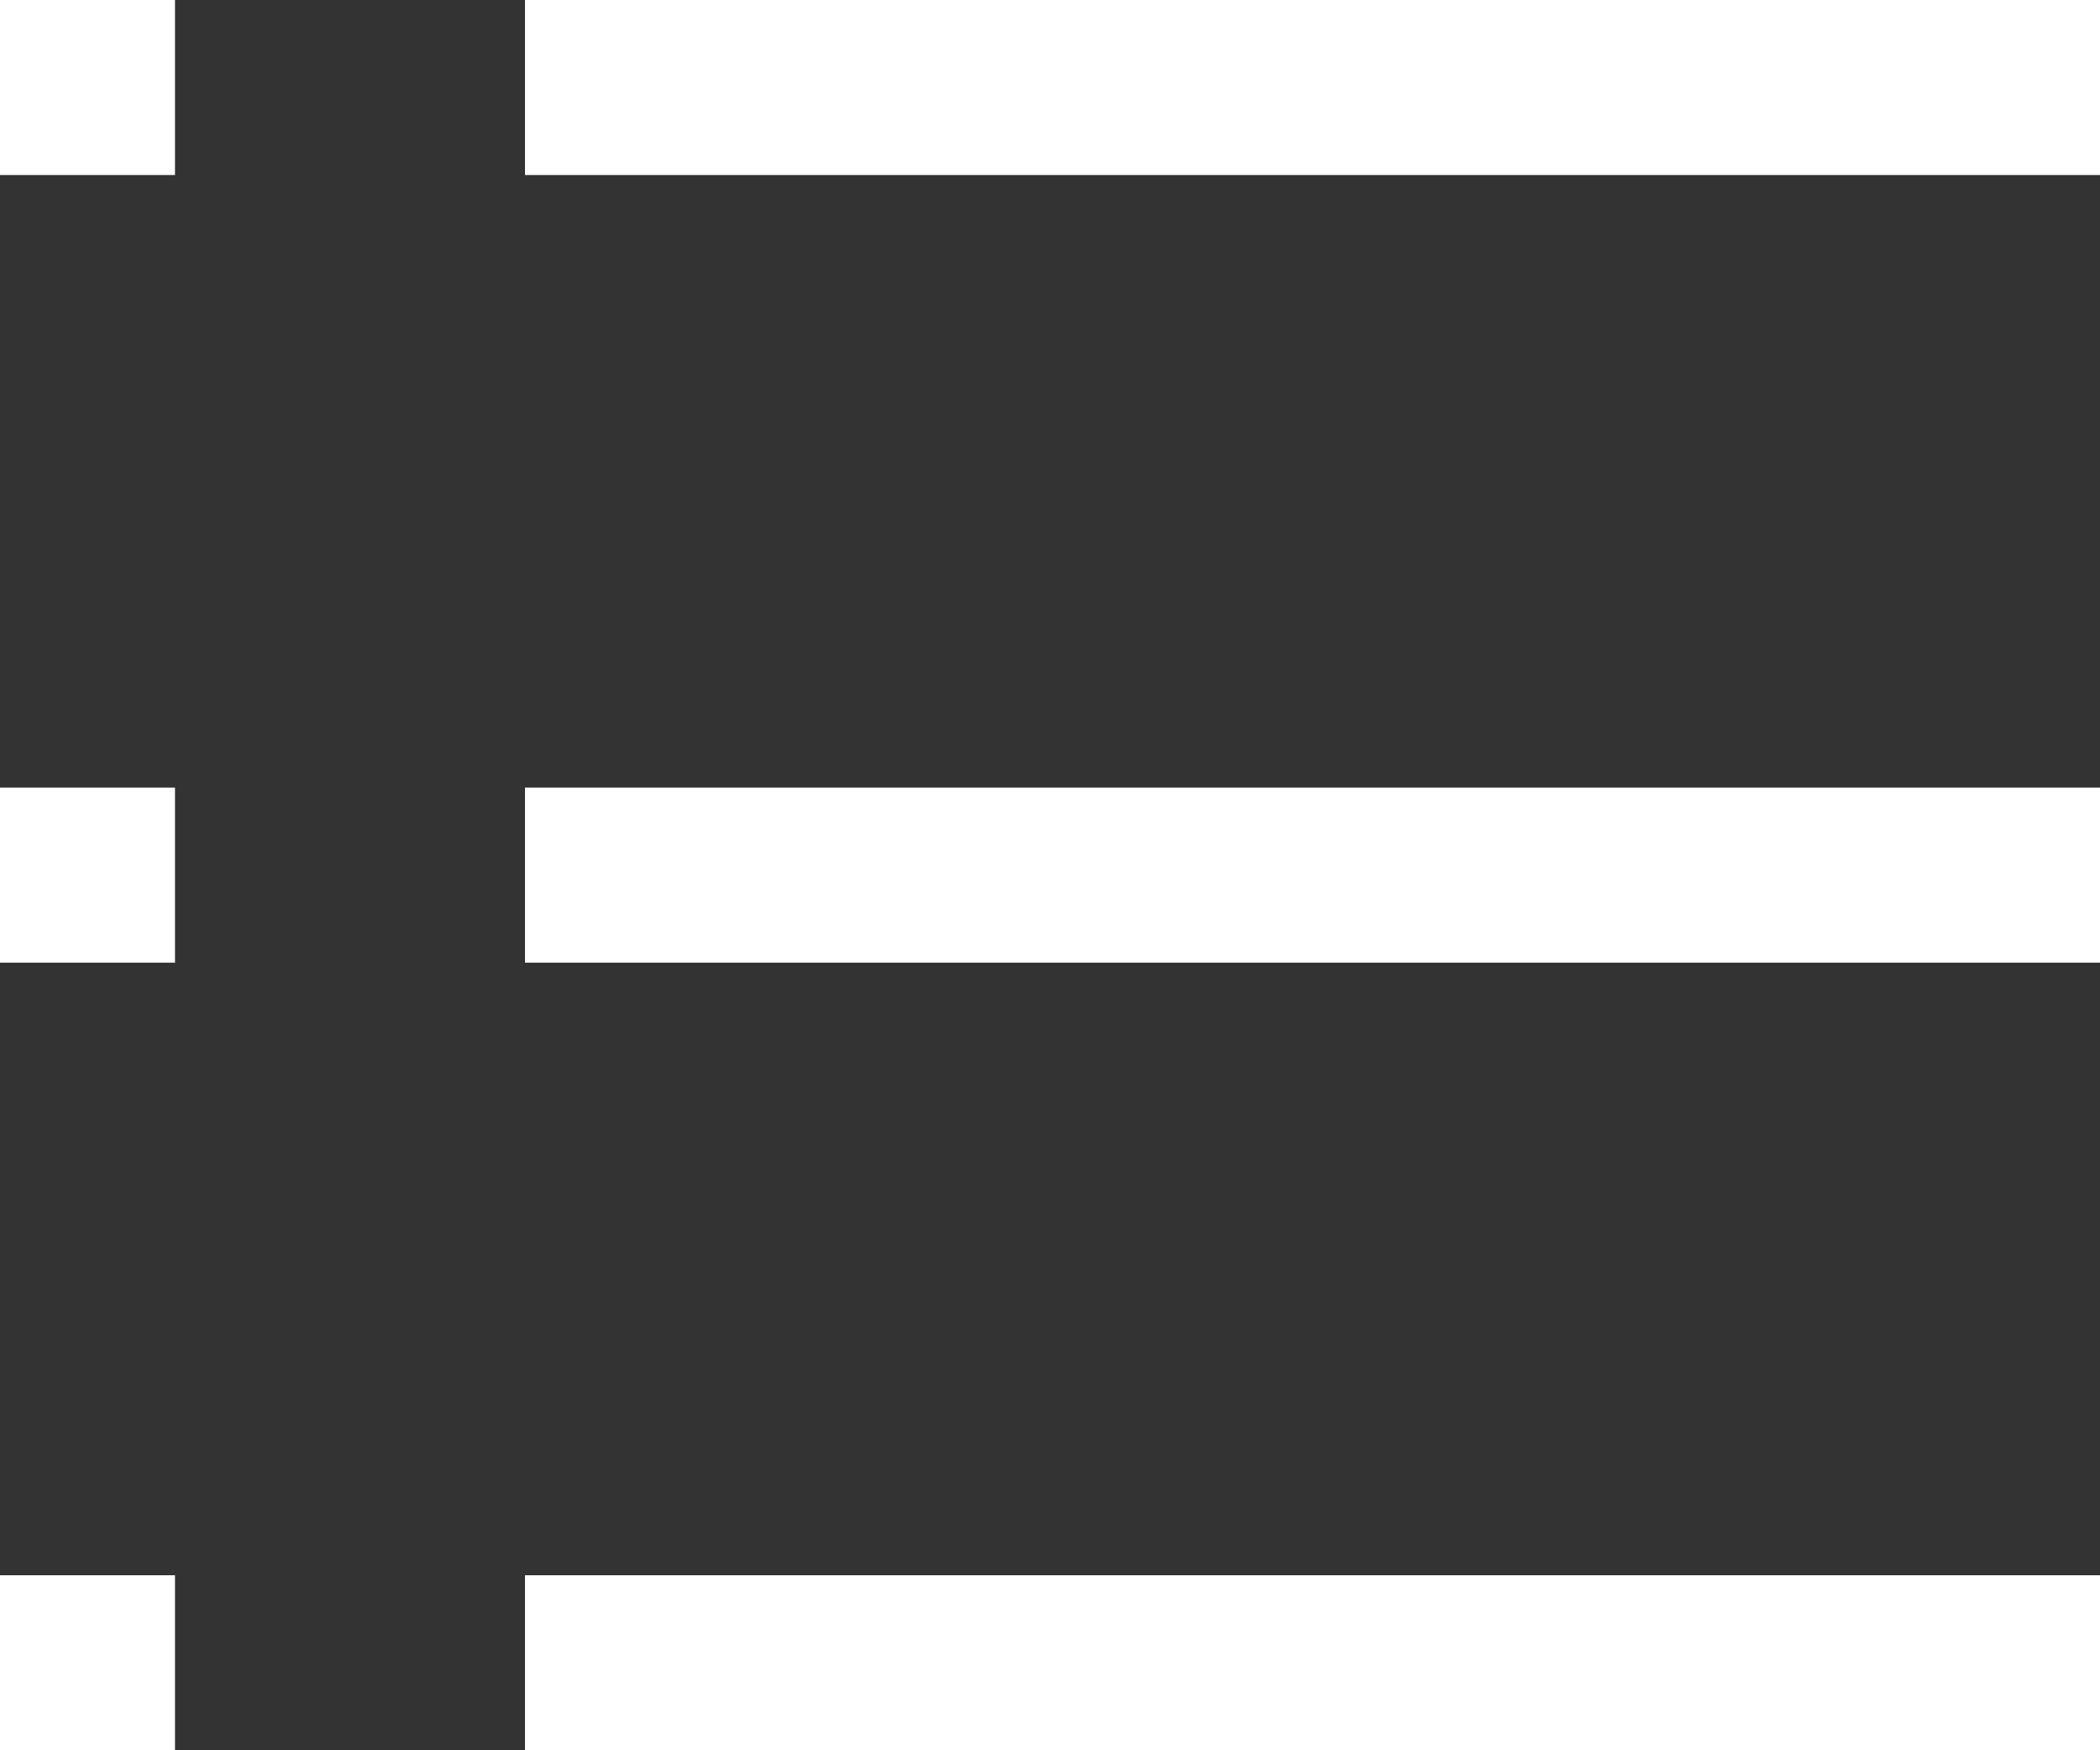
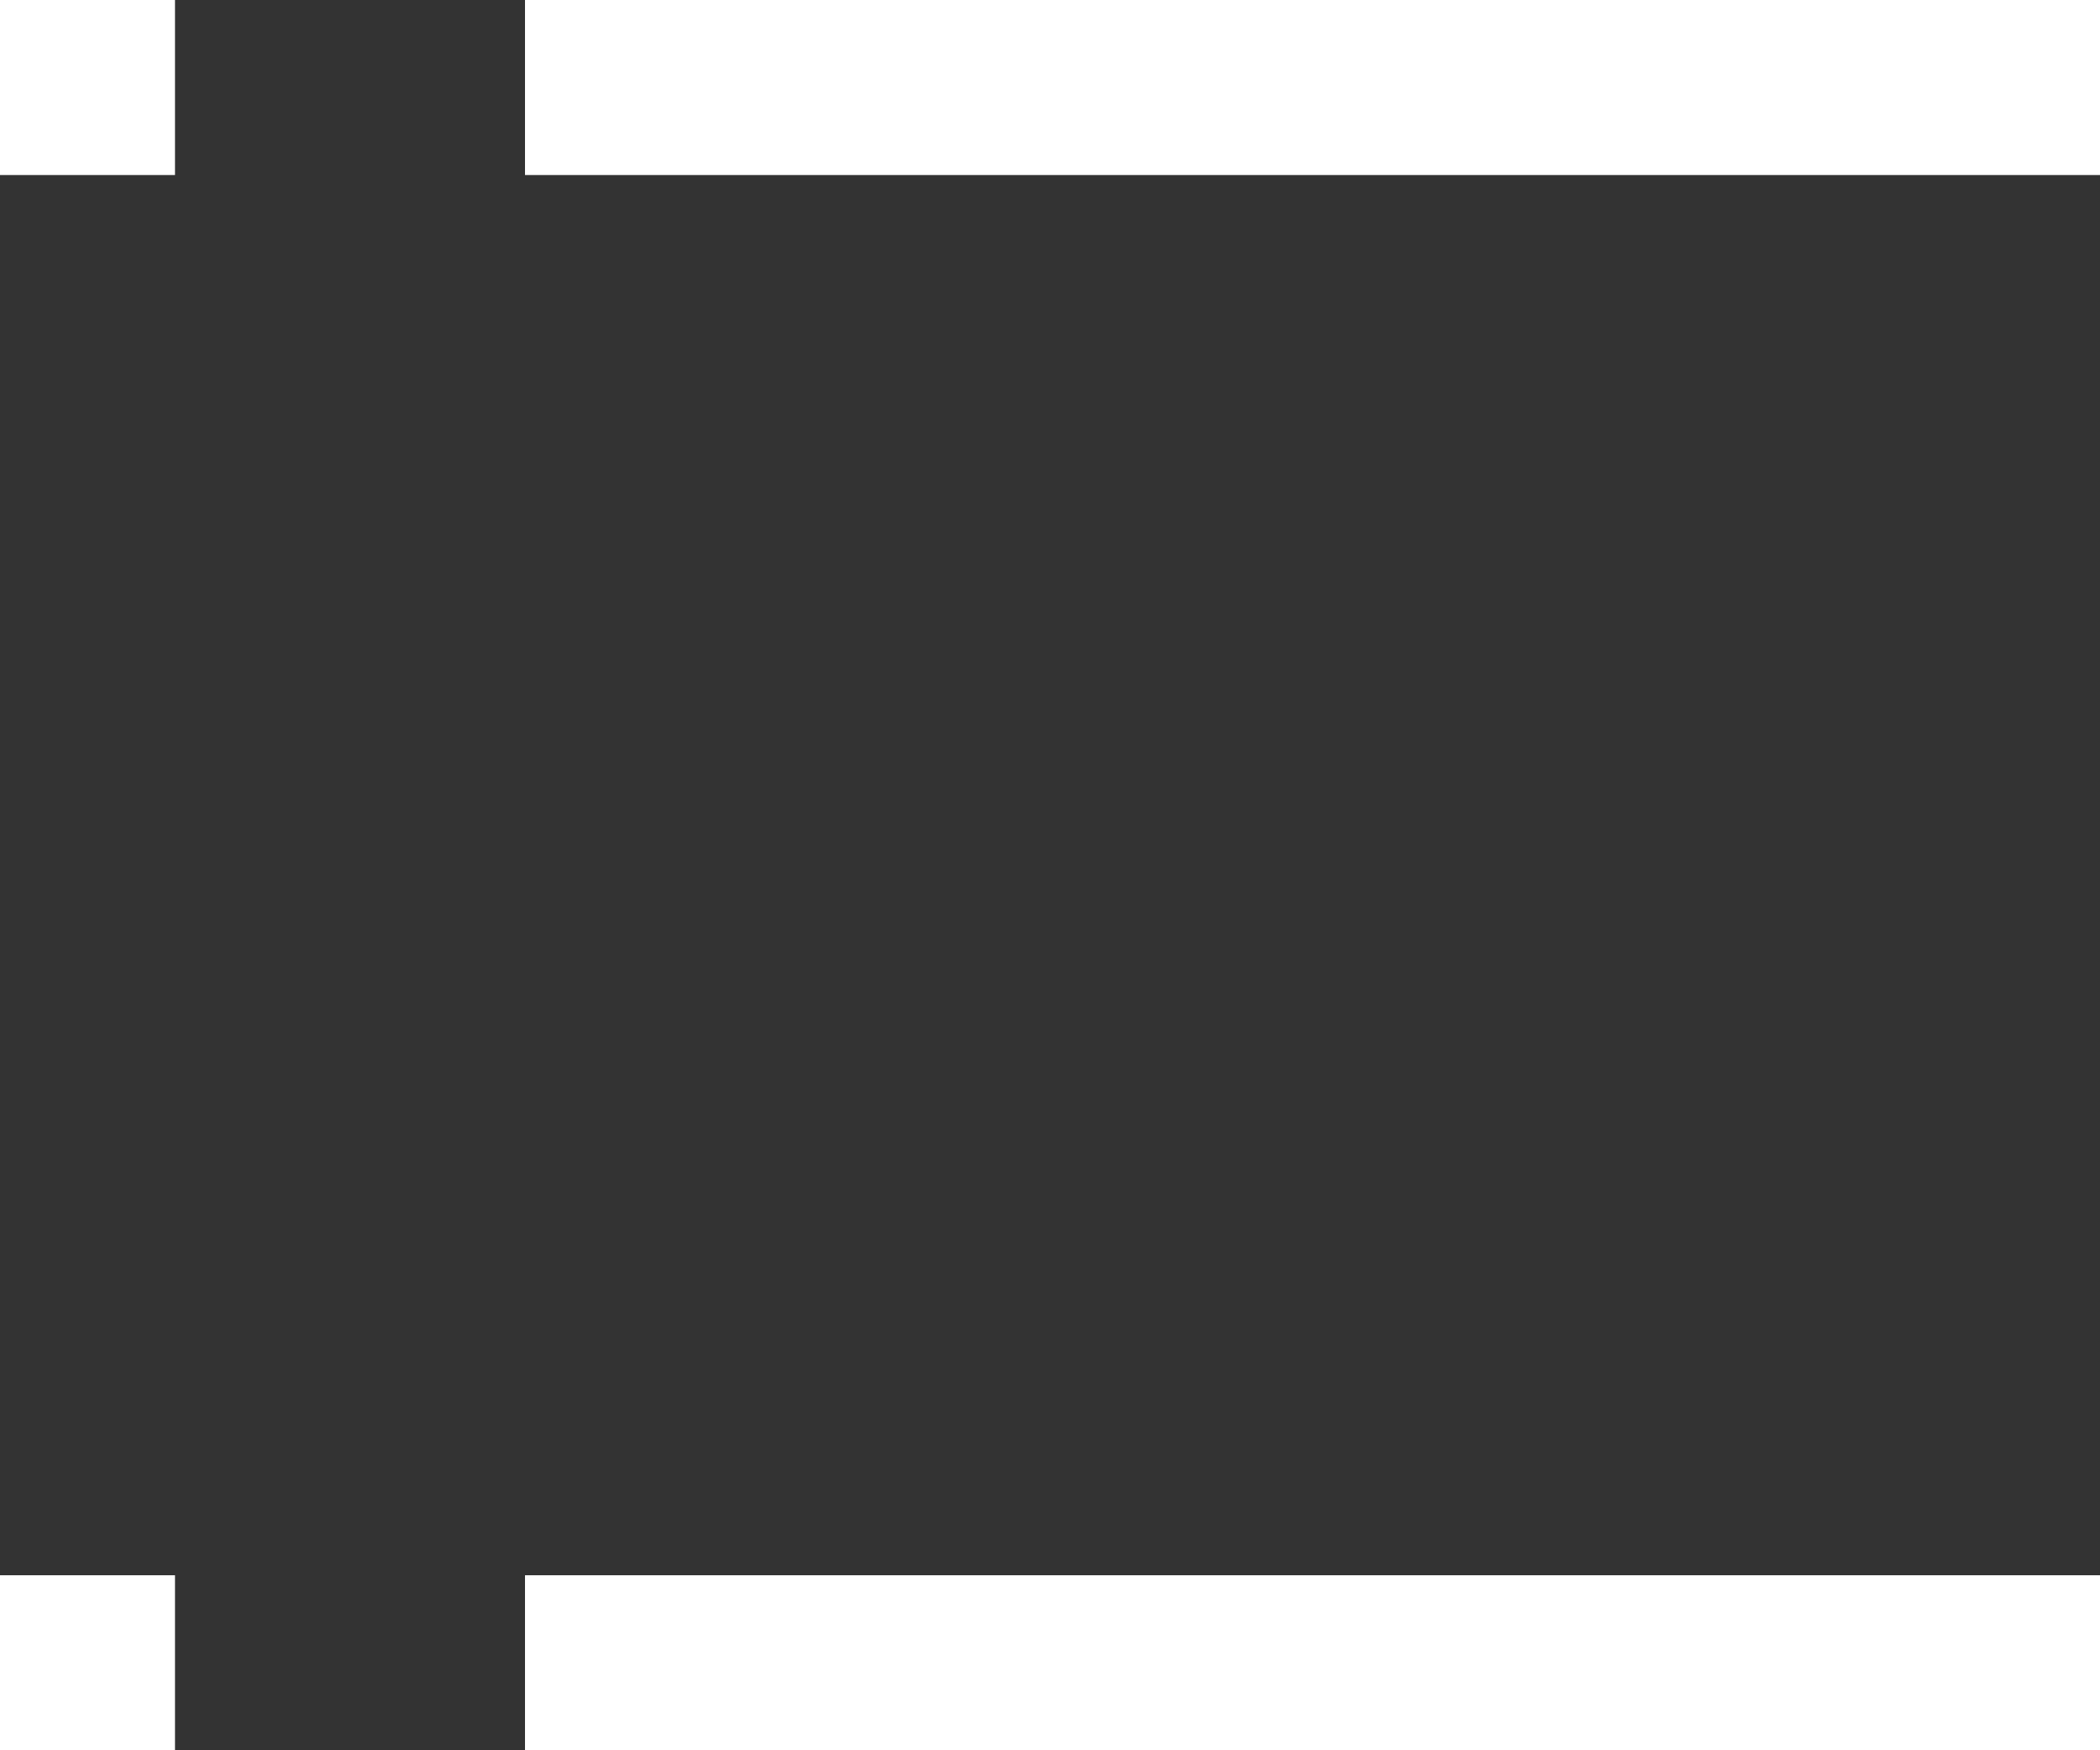
<svg xmlns="http://www.w3.org/2000/svg" width="27" height="22.5" viewBox="0 0 27 22.5">
  <rect x="0" y="0" width="27" height="22.5" fill="#333333" stroke="none" />
  <g id="list" transform="translate(-4.5 -6.75)">
    <path id="Tracé_416" data-name="Tracé 416" d="M11.25,6.75H31.5V9H11.25Z" fill="#fff" />
    <path id="Tracé_417" data-name="Tracé 417" d="M11.25,27H31.5v2.25H11.25Z" fill="#fff" />
-     <path id="Tracé_418" data-name="Tracé 418" d="M11.25,16.875H31.5v2.25H11.25Z" fill="#fff" />
-     <path id="Tracé_419" data-name="Tracé 419" d="M4.5,16.875H6.75v2.25H4.5Z" fill="#fff" />
    <path id="Tracé_420" data-name="Tracé 420" d="M4.5,6.75H6.75V9H4.5Z" fill="#fff" />
    <path id="Tracé_421" data-name="Tracé 421" d="M4.5,27H6.75v2.25H4.5Z" fill="#fff" />
  </g>
</svg>